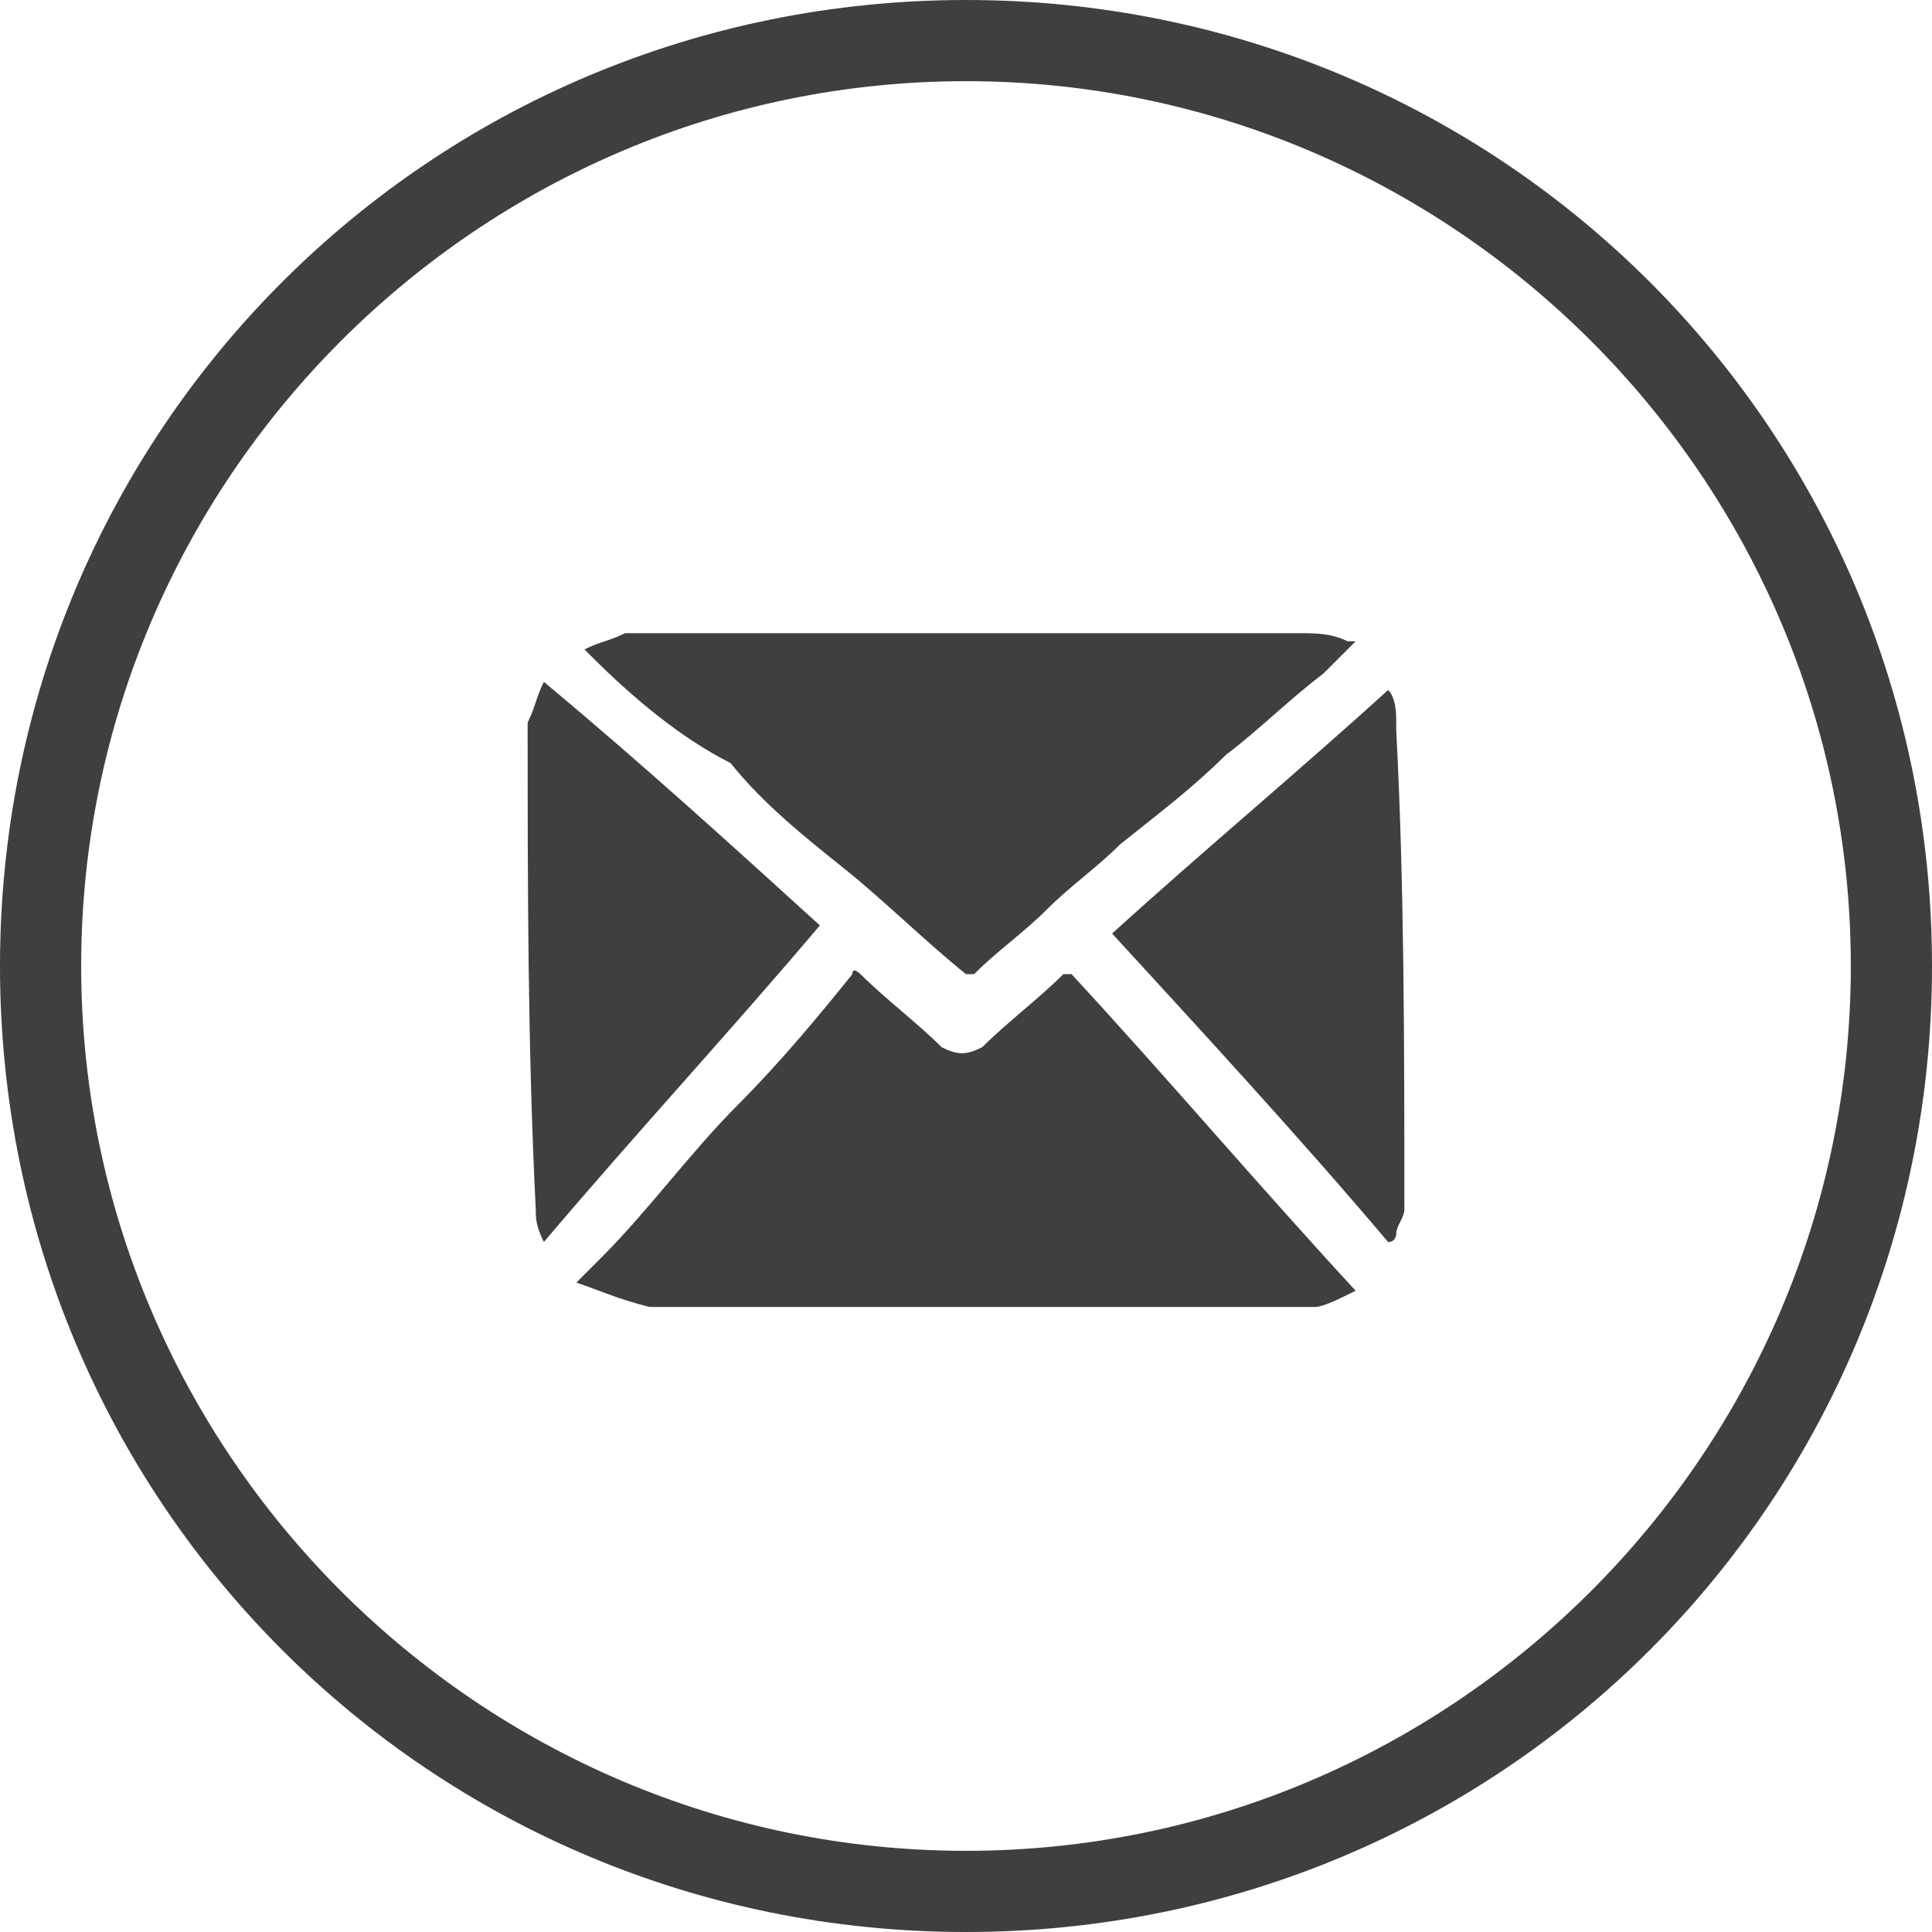
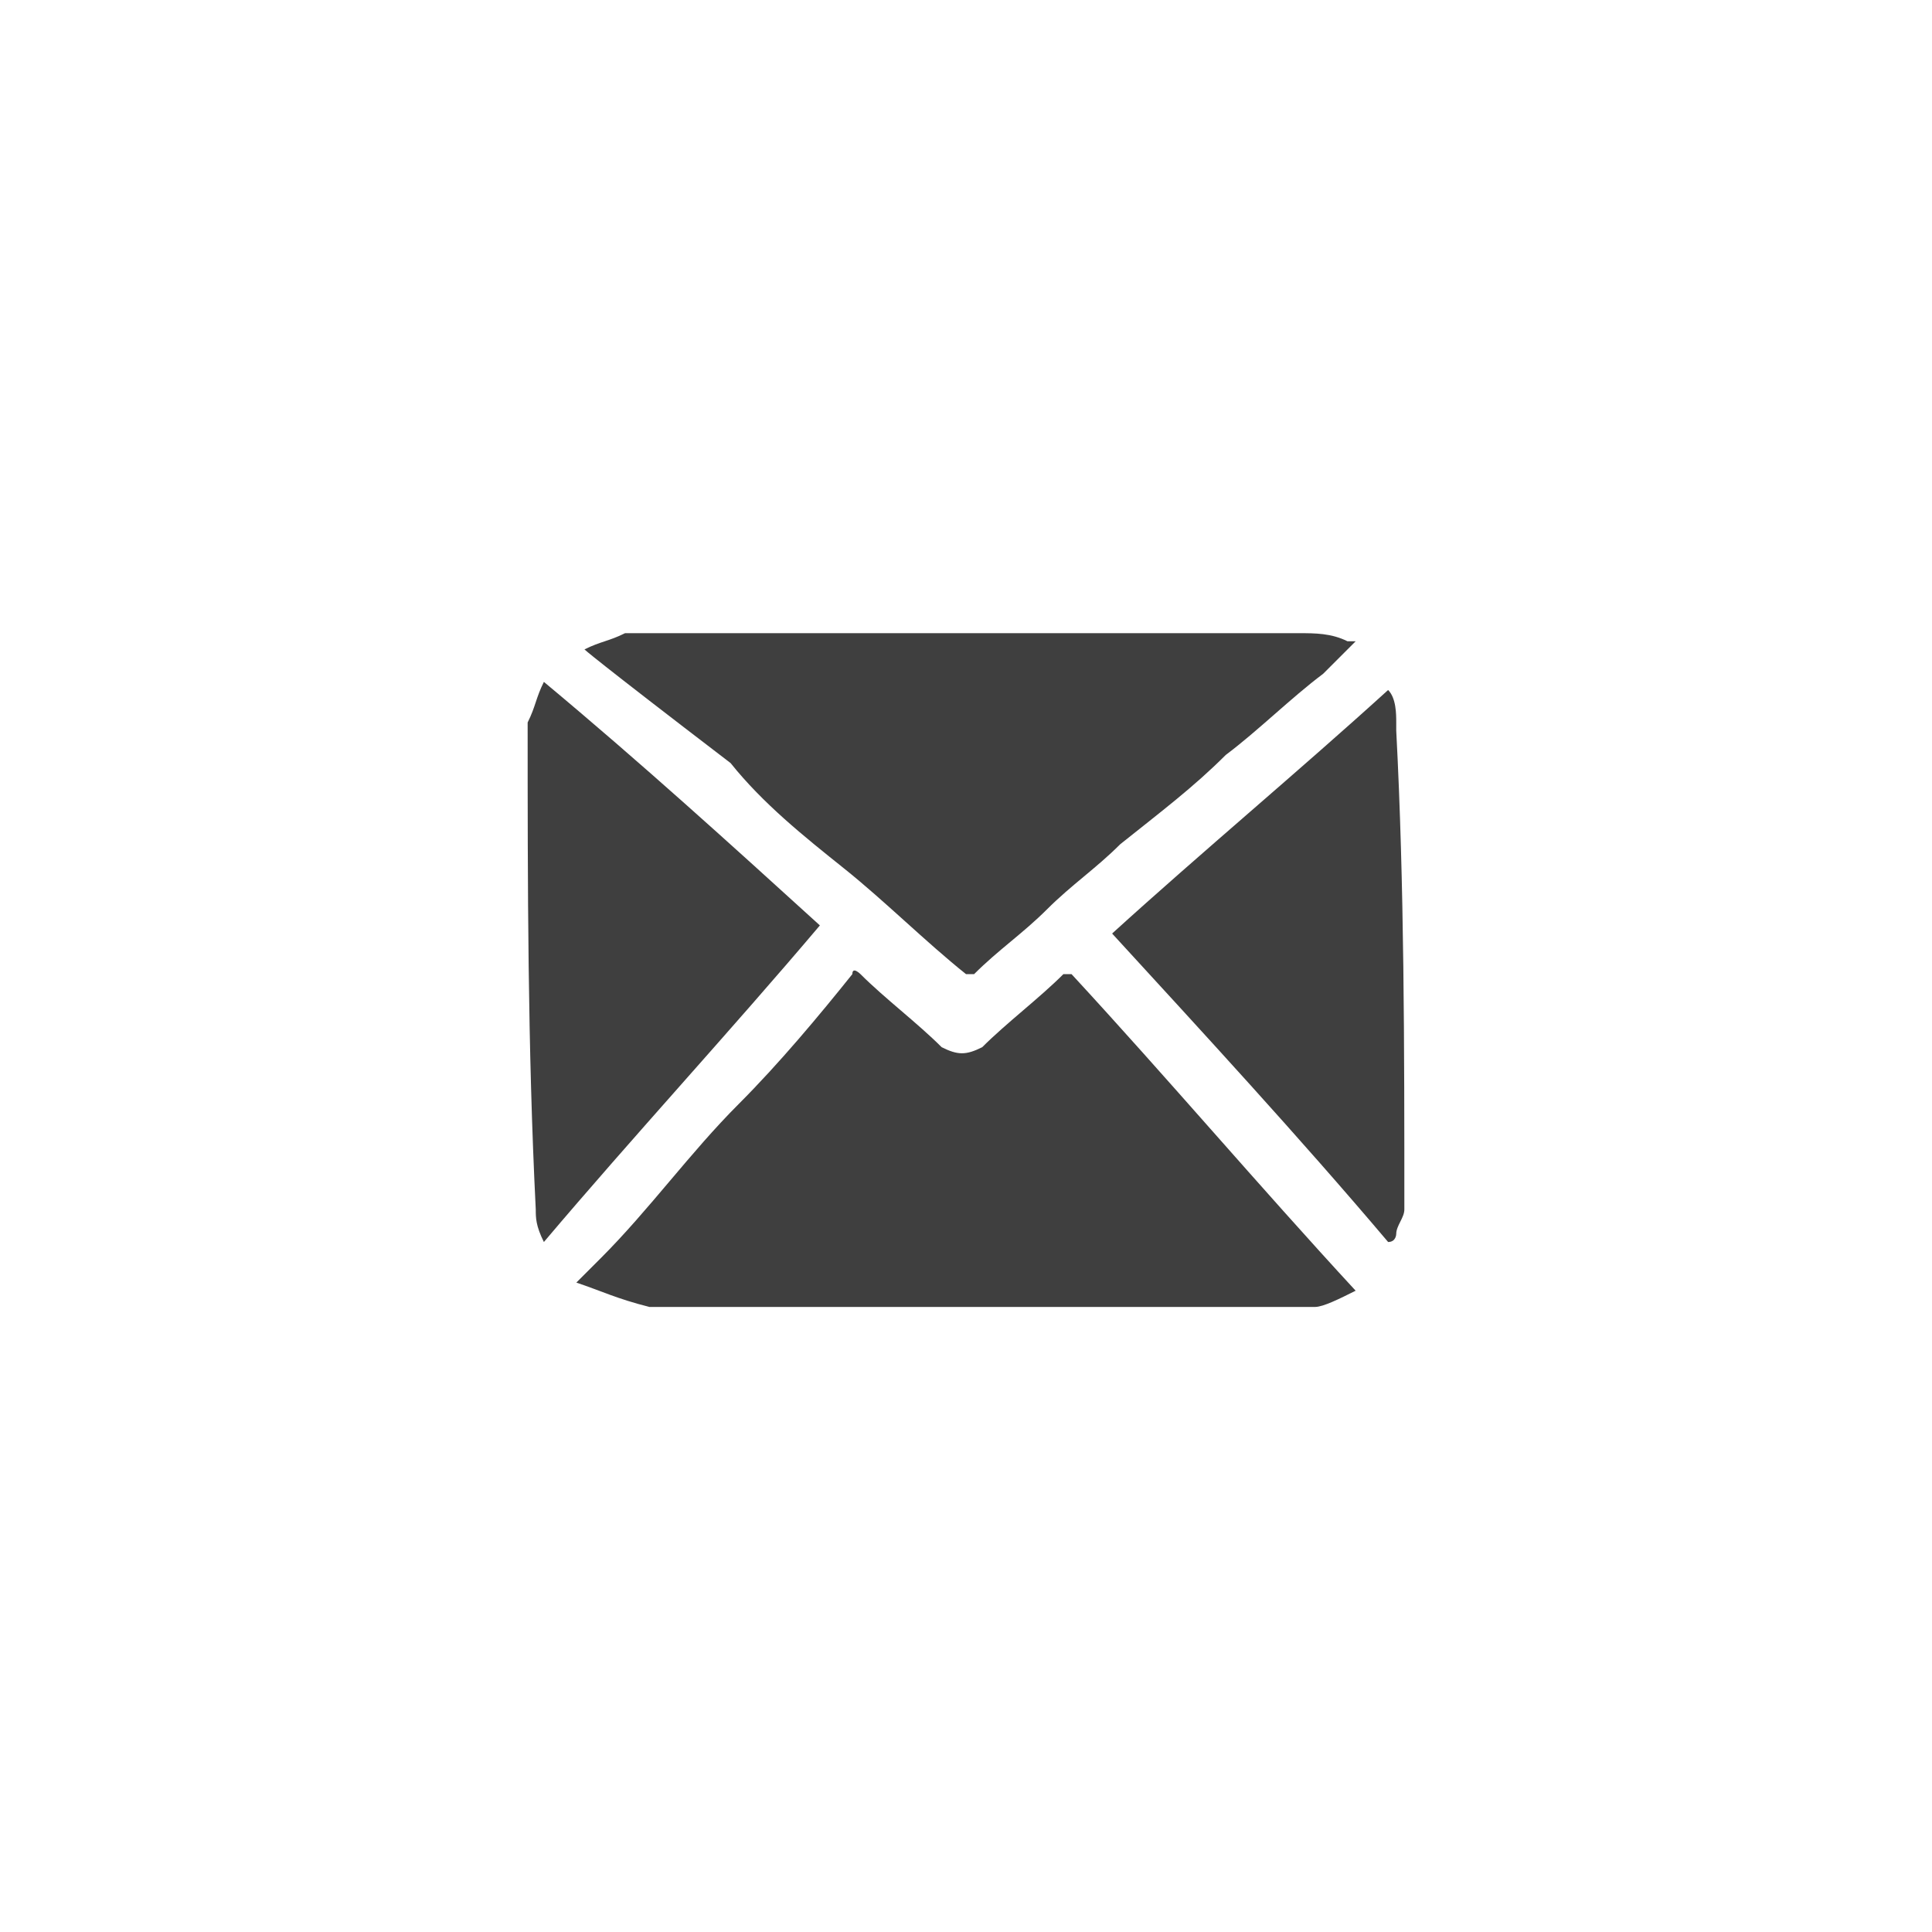
<svg xmlns="http://www.w3.org/2000/svg" version="1.1" id="Ebene_2" x="0px" y="0px" viewBox="0 0 23.8 23.8" style="enable-background:new 0 0 23.8 23.8;" xml:space="preserve">
  <style type="text/css">
	.st0{fill:#3F3F3F;}
</style>
  <g>
-     <path class="st0" d="M11.9,23.8C5.3,23.8,0,18.5,0,11.9C0,5.3,5.3,0,11.9,0c6.6,0,11.9,5.3,11.9,11.9   C23.8,18.5,18.5,23.8,11.9,23.8z M11.9,1C5.9,1,1,5.9,1,11.9s4.9,10.9,10.9,10.9s10.9-4.9,10.9-10.9S17.9,1,11.9,1z" />
-   </g>
+     </g>
  <g>
    <path class="st0" d="M17.3,14.9c0,0.1-0.1,0.2-0.1,0.3c0,0,0,0.1-0.1,0.1c-1.1-1.3-2.3-2.6-3.4-3.8c1.1-1,2.3-2,3.4-3   c0.1,0.1,0.1,0.3,0.1,0.4c0,0,0,0.1,0,0.1C17.3,10.9,17.3,12.9,17.3,14.9z" />
    <path class="st0" d="M6.5,8.9c0.1-0.2,0.1-0.3,0.2-0.5c1.2,1,2.3,2,3.4,3c-1.1,1.3-2.3,2.6-3.4,3.9c-0.1-0.2-0.1-0.3-0.1-0.4   C6.5,12.9,6.5,10.9,6.5,8.9z" />
    <path class="st0" d="M7.1,15.8c0.1-0.1,0.2-0.2,0.3-0.3c0.6-0.6,1.1-1.3,1.7-1.9c0.5-0.5,1-1.1,1.4-1.6c0-0.1,0.1,0,0.1,0   c0.3,0.3,0.7,0.6,1,0.9c0.2,0.1,0.3,0.1,0.5,0c0.3-0.3,0.7-0.6,1-0.9c0,0,0,0,0.1,0c1.2,1.3,2.3,2.6,3.5,3.9   c-0.2,0.1-0.4,0.2-0.5,0.2c-0.1,0-0.2,0-0.2,0c-2.7,0-5.4,0-8,0C7.6,16,7.4,15.9,7.1,15.8C7.2,15.8,7.1,15.8,7.1,15.8z" />
-     <path class="st0" d="M7.2,8c0.2-0.1,0.3-0.1,0.5-0.2c0.1,0,0.2,0,0.3,0c2.7,0,5.3,0,8,0c0.2,0,0.4,0,0.6,0.1c0,0,0,0,0.1,0   c-0.1,0.1-0.3,0.3-0.4,0.4c-0.4,0.3-0.8,0.7-1.2,1c-0.4,0.4-0.8,0.7-1.3,1.1c-0.3,0.3-0.6,0.5-0.9,0.8c-0.3,0.3-0.6,0.5-0.9,0.8   c-0.1,0-0.1,0-0.1,0c-0.5-0.4-1-0.9-1.5-1.3c-0.5-0.4-1-0.8-1.4-1.3C8.4,9.1,7.8,8.6,7.3,8.1C7.3,8.1,7.2,8,7.2,8z" />
+     <path class="st0" d="M7.2,8c0.2-0.1,0.3-0.1,0.5-0.2c0.1,0,0.2,0,0.3,0c2.7,0,5.3,0,8,0c0.2,0,0.4,0,0.6,0.1c0,0,0,0,0.1,0   c-0.1,0.1-0.3,0.3-0.4,0.4c-0.4,0.3-0.8,0.7-1.2,1c-0.4,0.4-0.8,0.7-1.3,1.1c-0.3,0.3-0.6,0.5-0.9,0.8c-0.3,0.3-0.6,0.5-0.9,0.8   c-0.1,0-0.1,0-0.1,0c-0.5-0.4-1-0.9-1.5-1.3c-0.5-0.4-1-0.8-1.4-1.3C7.3,8.1,7.2,8,7.2,8z" />
  </g>
</svg>